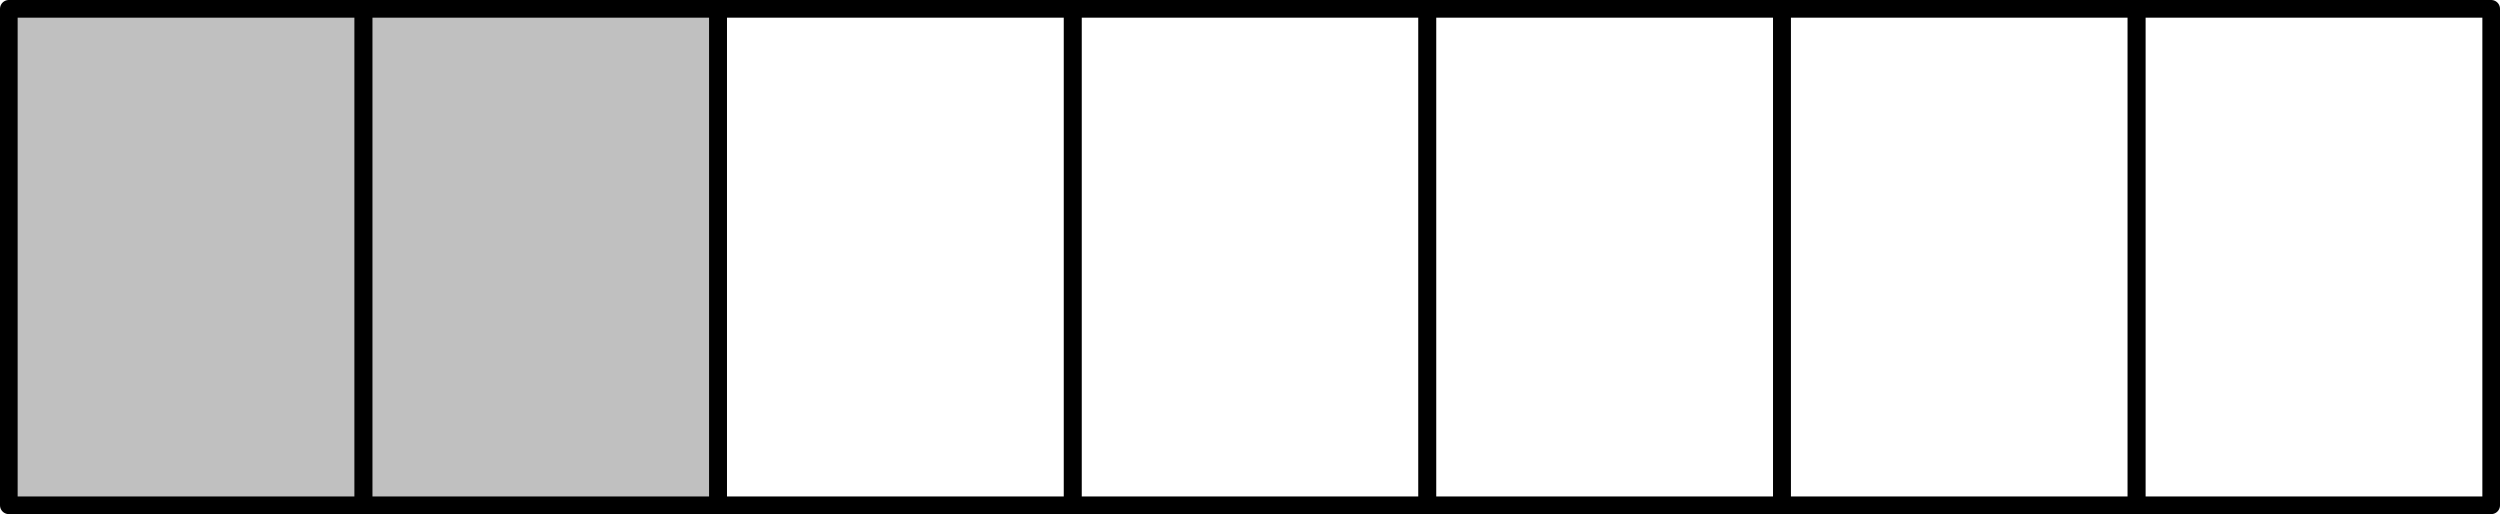
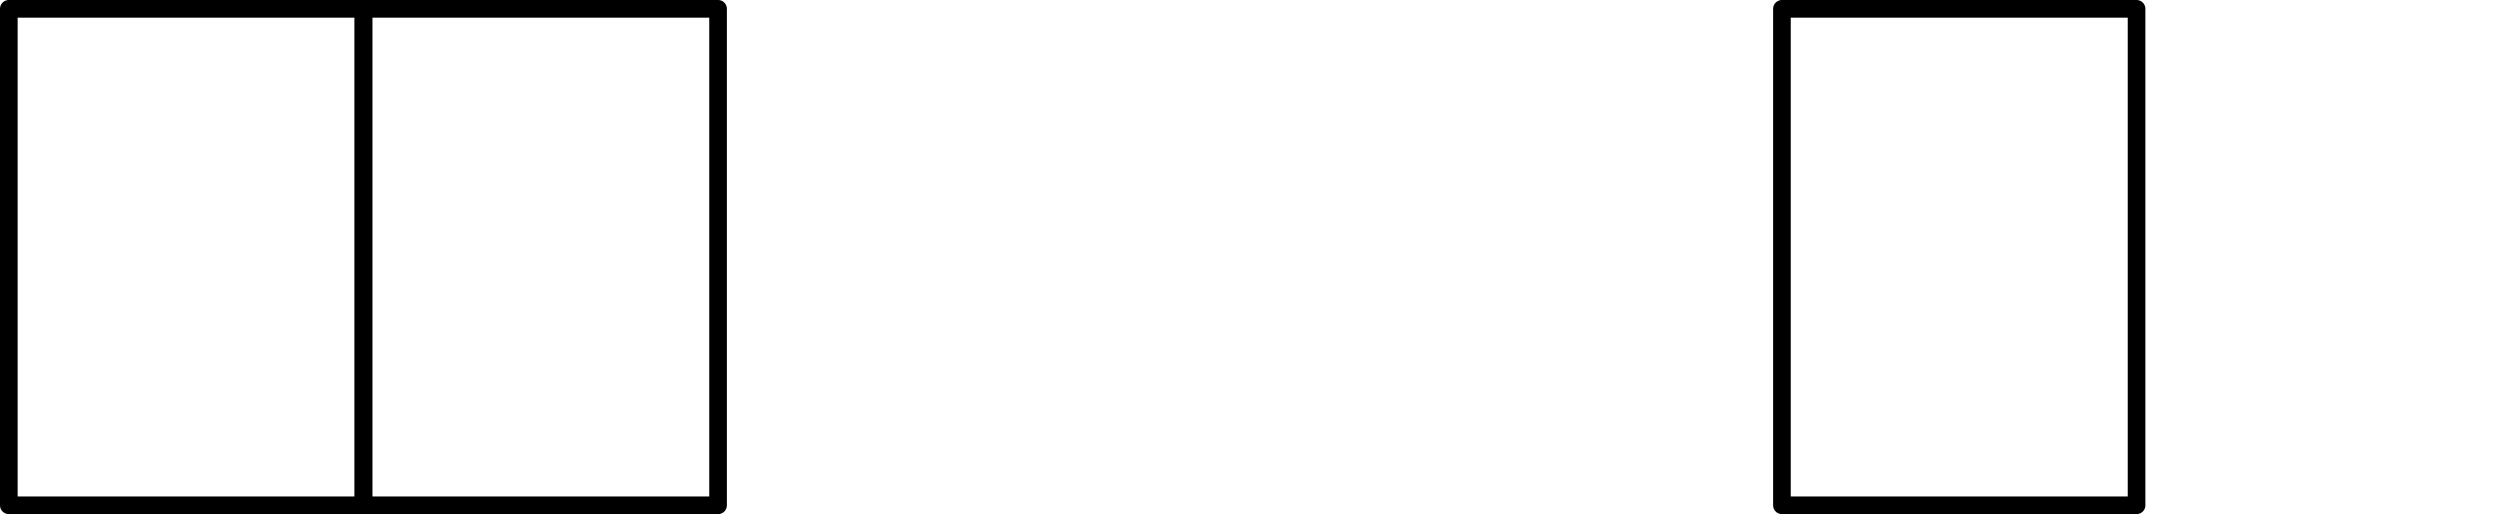
<svg xmlns="http://www.w3.org/2000/svg" height="29.256pt" version="1.1" viewBox="56.621 54.06 142.264 29.256" width="142.264pt">
  <g id="page1">
    <g transform="matrix(1 0 0 1 57.123 82.814)">
-       <path d="M 0 0L 40.36 0L 40.36 -28.252L 0 -28.252L 0 0Z" fill="#c0c0c0" />
-     </g>
+       </g>
    <g transform="matrix(1 0 0 1 57.123 82.814)">
      <path d="M 0 0L 20.18 0L 20.18 -28.252L 0 -28.252L 0 0Z" fill="none" stroke="#000000" stroke-linecap="round" stroke-linejoin="round" stroke-miterlimit="10.037" stroke-width="1.004" />
    </g>
    <g transform="matrix(1 0 0 1 57.123 82.814)">
      <path d="M 20.18 0L 40.36 0L 40.36 -28.252L 20.18 -28.252L 20.18 0Z" fill="none" stroke="#000000" stroke-linecap="round" stroke-linejoin="round" stroke-miterlimit="10.037" stroke-width="1.004" />
    </g>
    <g transform="matrix(1 0 0 1 57.123 82.814)">
-       <path d="M 40.36 0L 60.54 0L 60.54 -28.252L 40.36 -28.252L 40.36 0Z" fill="none" stroke="#000000" stroke-linecap="round" stroke-linejoin="round" stroke-miterlimit="10.037" stroke-width="1.004" />
-     </g>
+       </g>
    <g transform="matrix(1 0 0 1 57.123 82.814)">
-       <path d="M 60.54 0L 80.72 0L 80.72 -28.252L 60.54 -28.252L 60.54 0Z" fill="none" stroke="#000000" stroke-linecap="round" stroke-linejoin="round" stroke-miterlimit="10.037" stroke-width="1.004" />
-     </g>
+       </g>
    <g transform="matrix(1 0 0 1 57.123 82.814)">
-       <path d="M 80.72 0L 100.9 0L 100.9 -28.252L 80.72 -28.252L 80.72 0Z" fill="none" stroke="#000000" stroke-linecap="round" stroke-linejoin="round" stroke-miterlimit="10.037" stroke-width="1.004" />
-     </g>
+       </g>
    <g transform="matrix(1 0 0 1 57.123 82.814)">
      <path d="M 100.9 0L 121.08 0L 121.08 -28.252L 100.9 -28.252L 100.9 0Z" fill="none" stroke="#000000" stroke-linecap="round" stroke-linejoin="round" stroke-miterlimit="10.037" stroke-width="1.004" />
    </g>
    <g transform="matrix(1 0 0 1 57.123 82.814)">
-       <path d="M 121.08 0L 141.26 0L 141.26 -28.252L 121.08 -28.252L 121.08 0Z" fill="none" stroke="#000000" stroke-linecap="round" stroke-linejoin="round" stroke-miterlimit="10.037" stroke-width="1.004" />
-     </g>
+       </g>
  </g>
</svg>